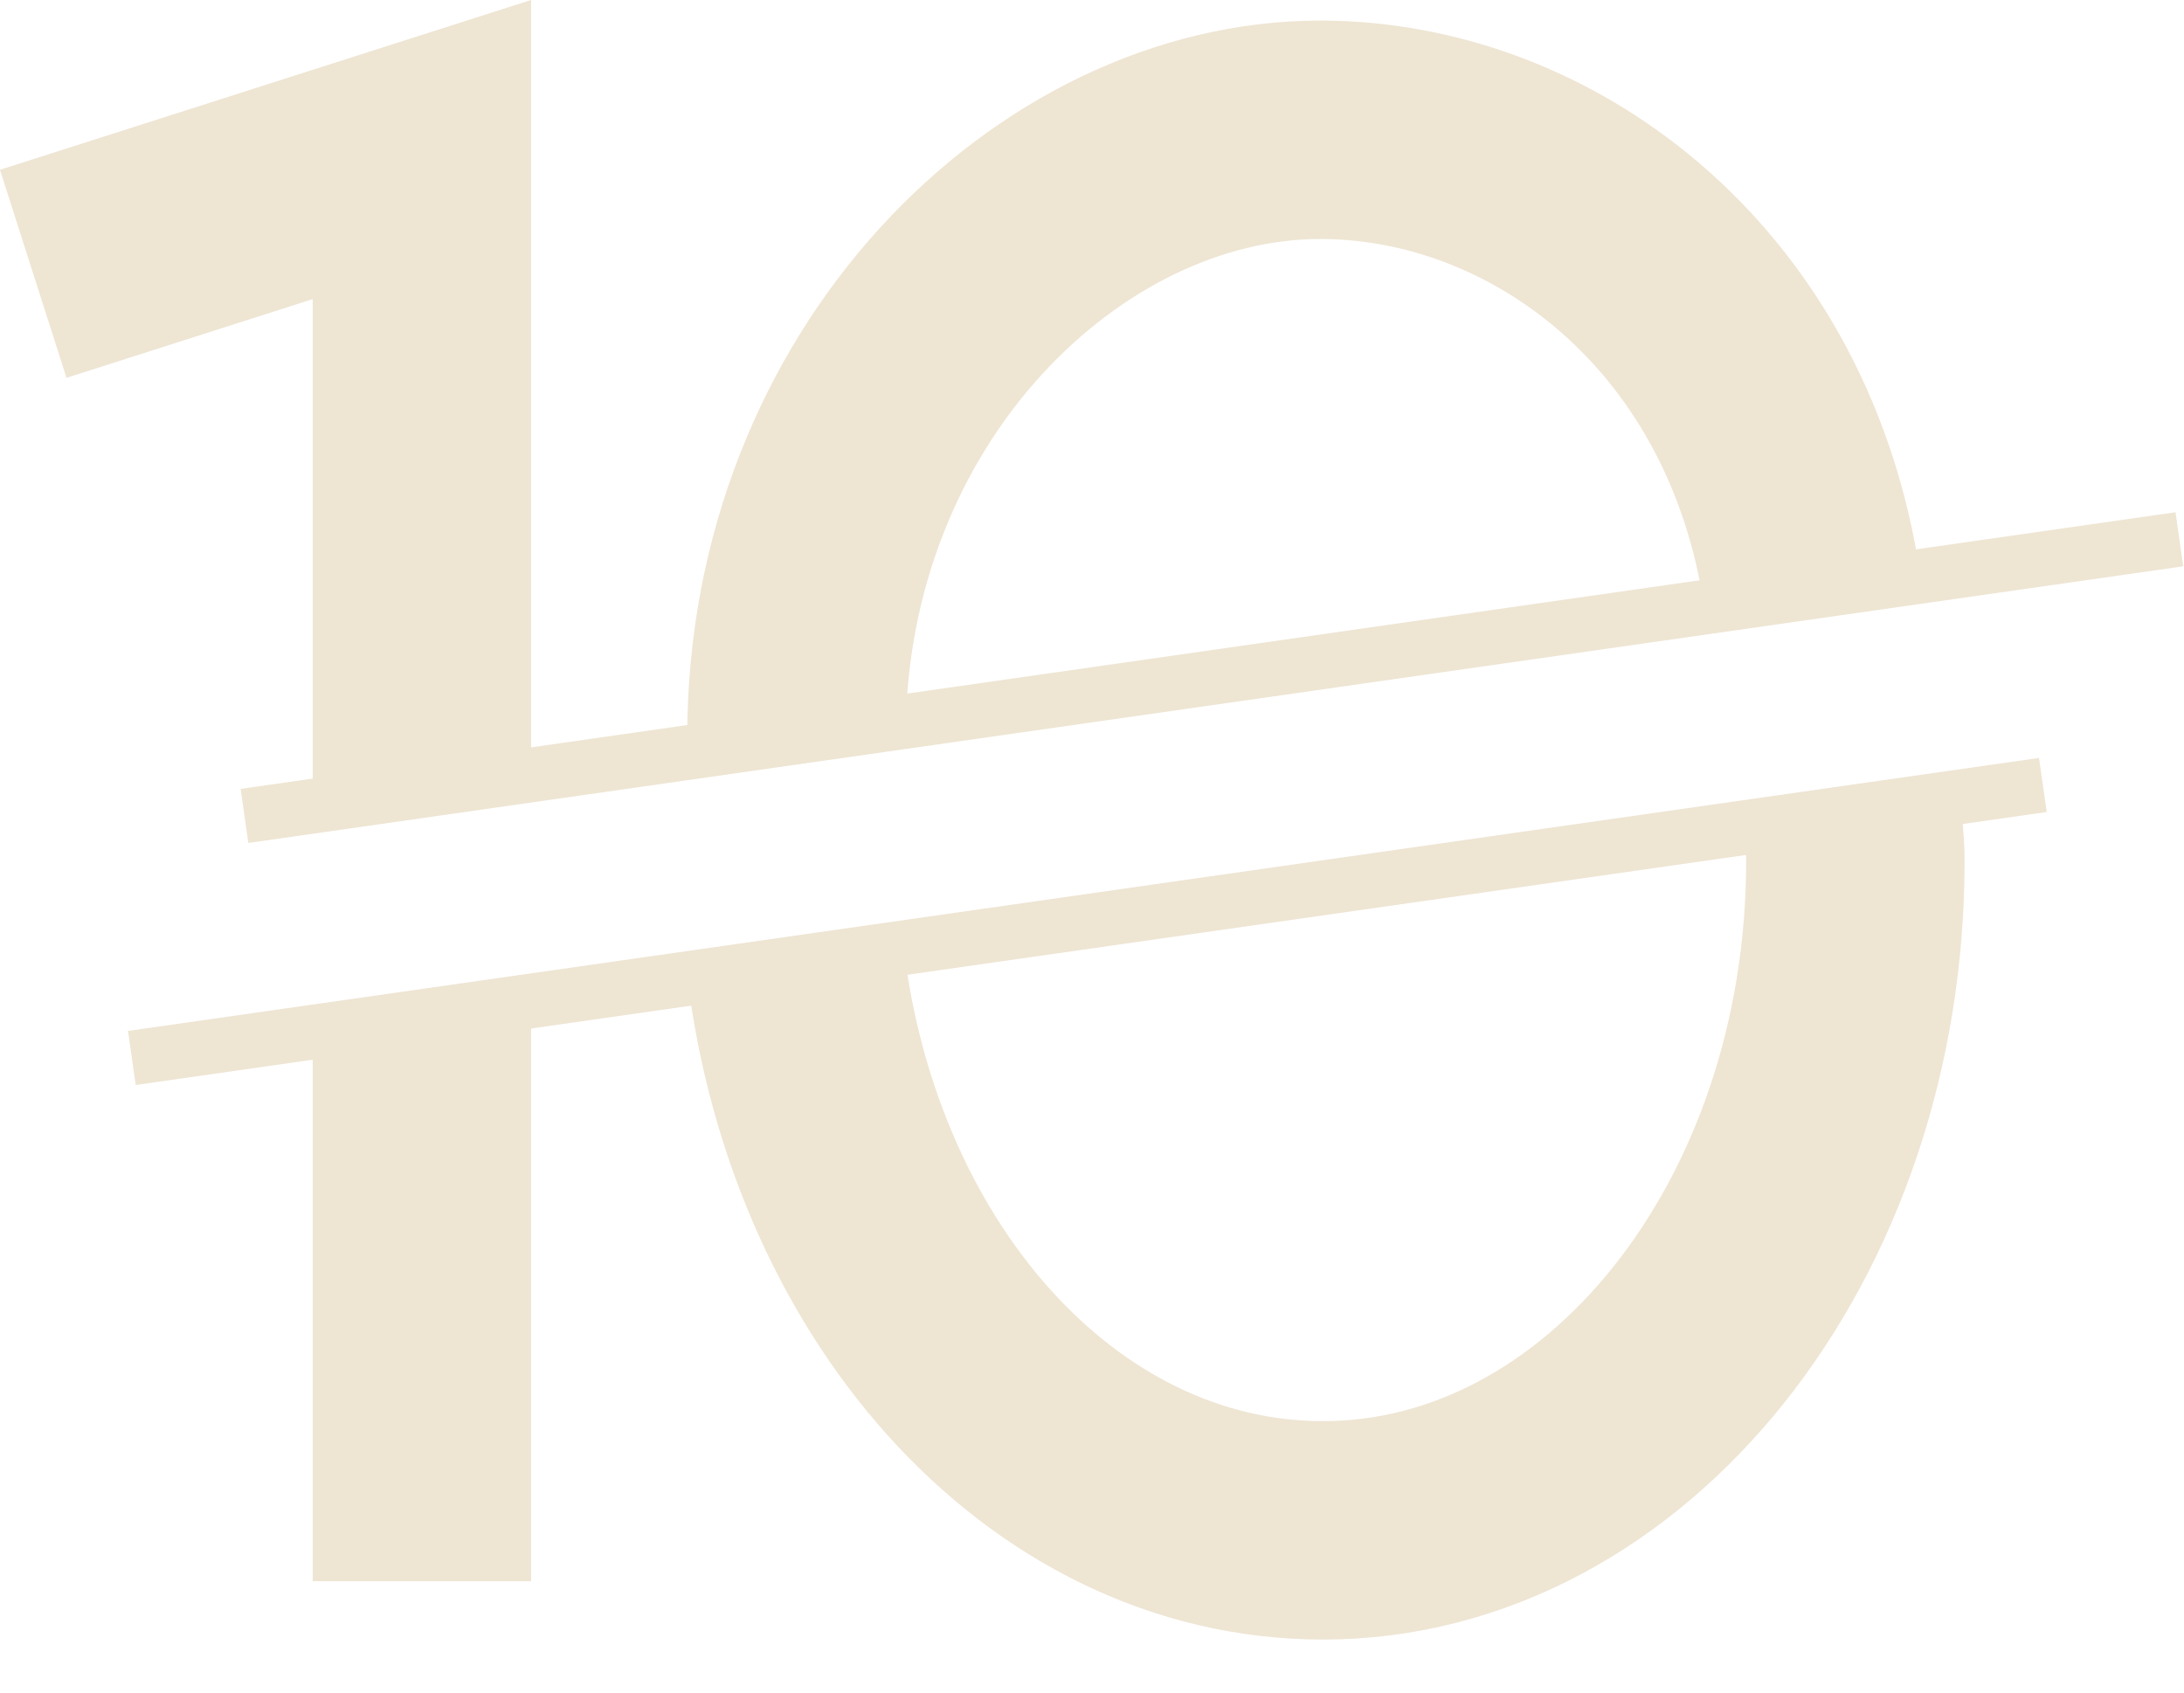
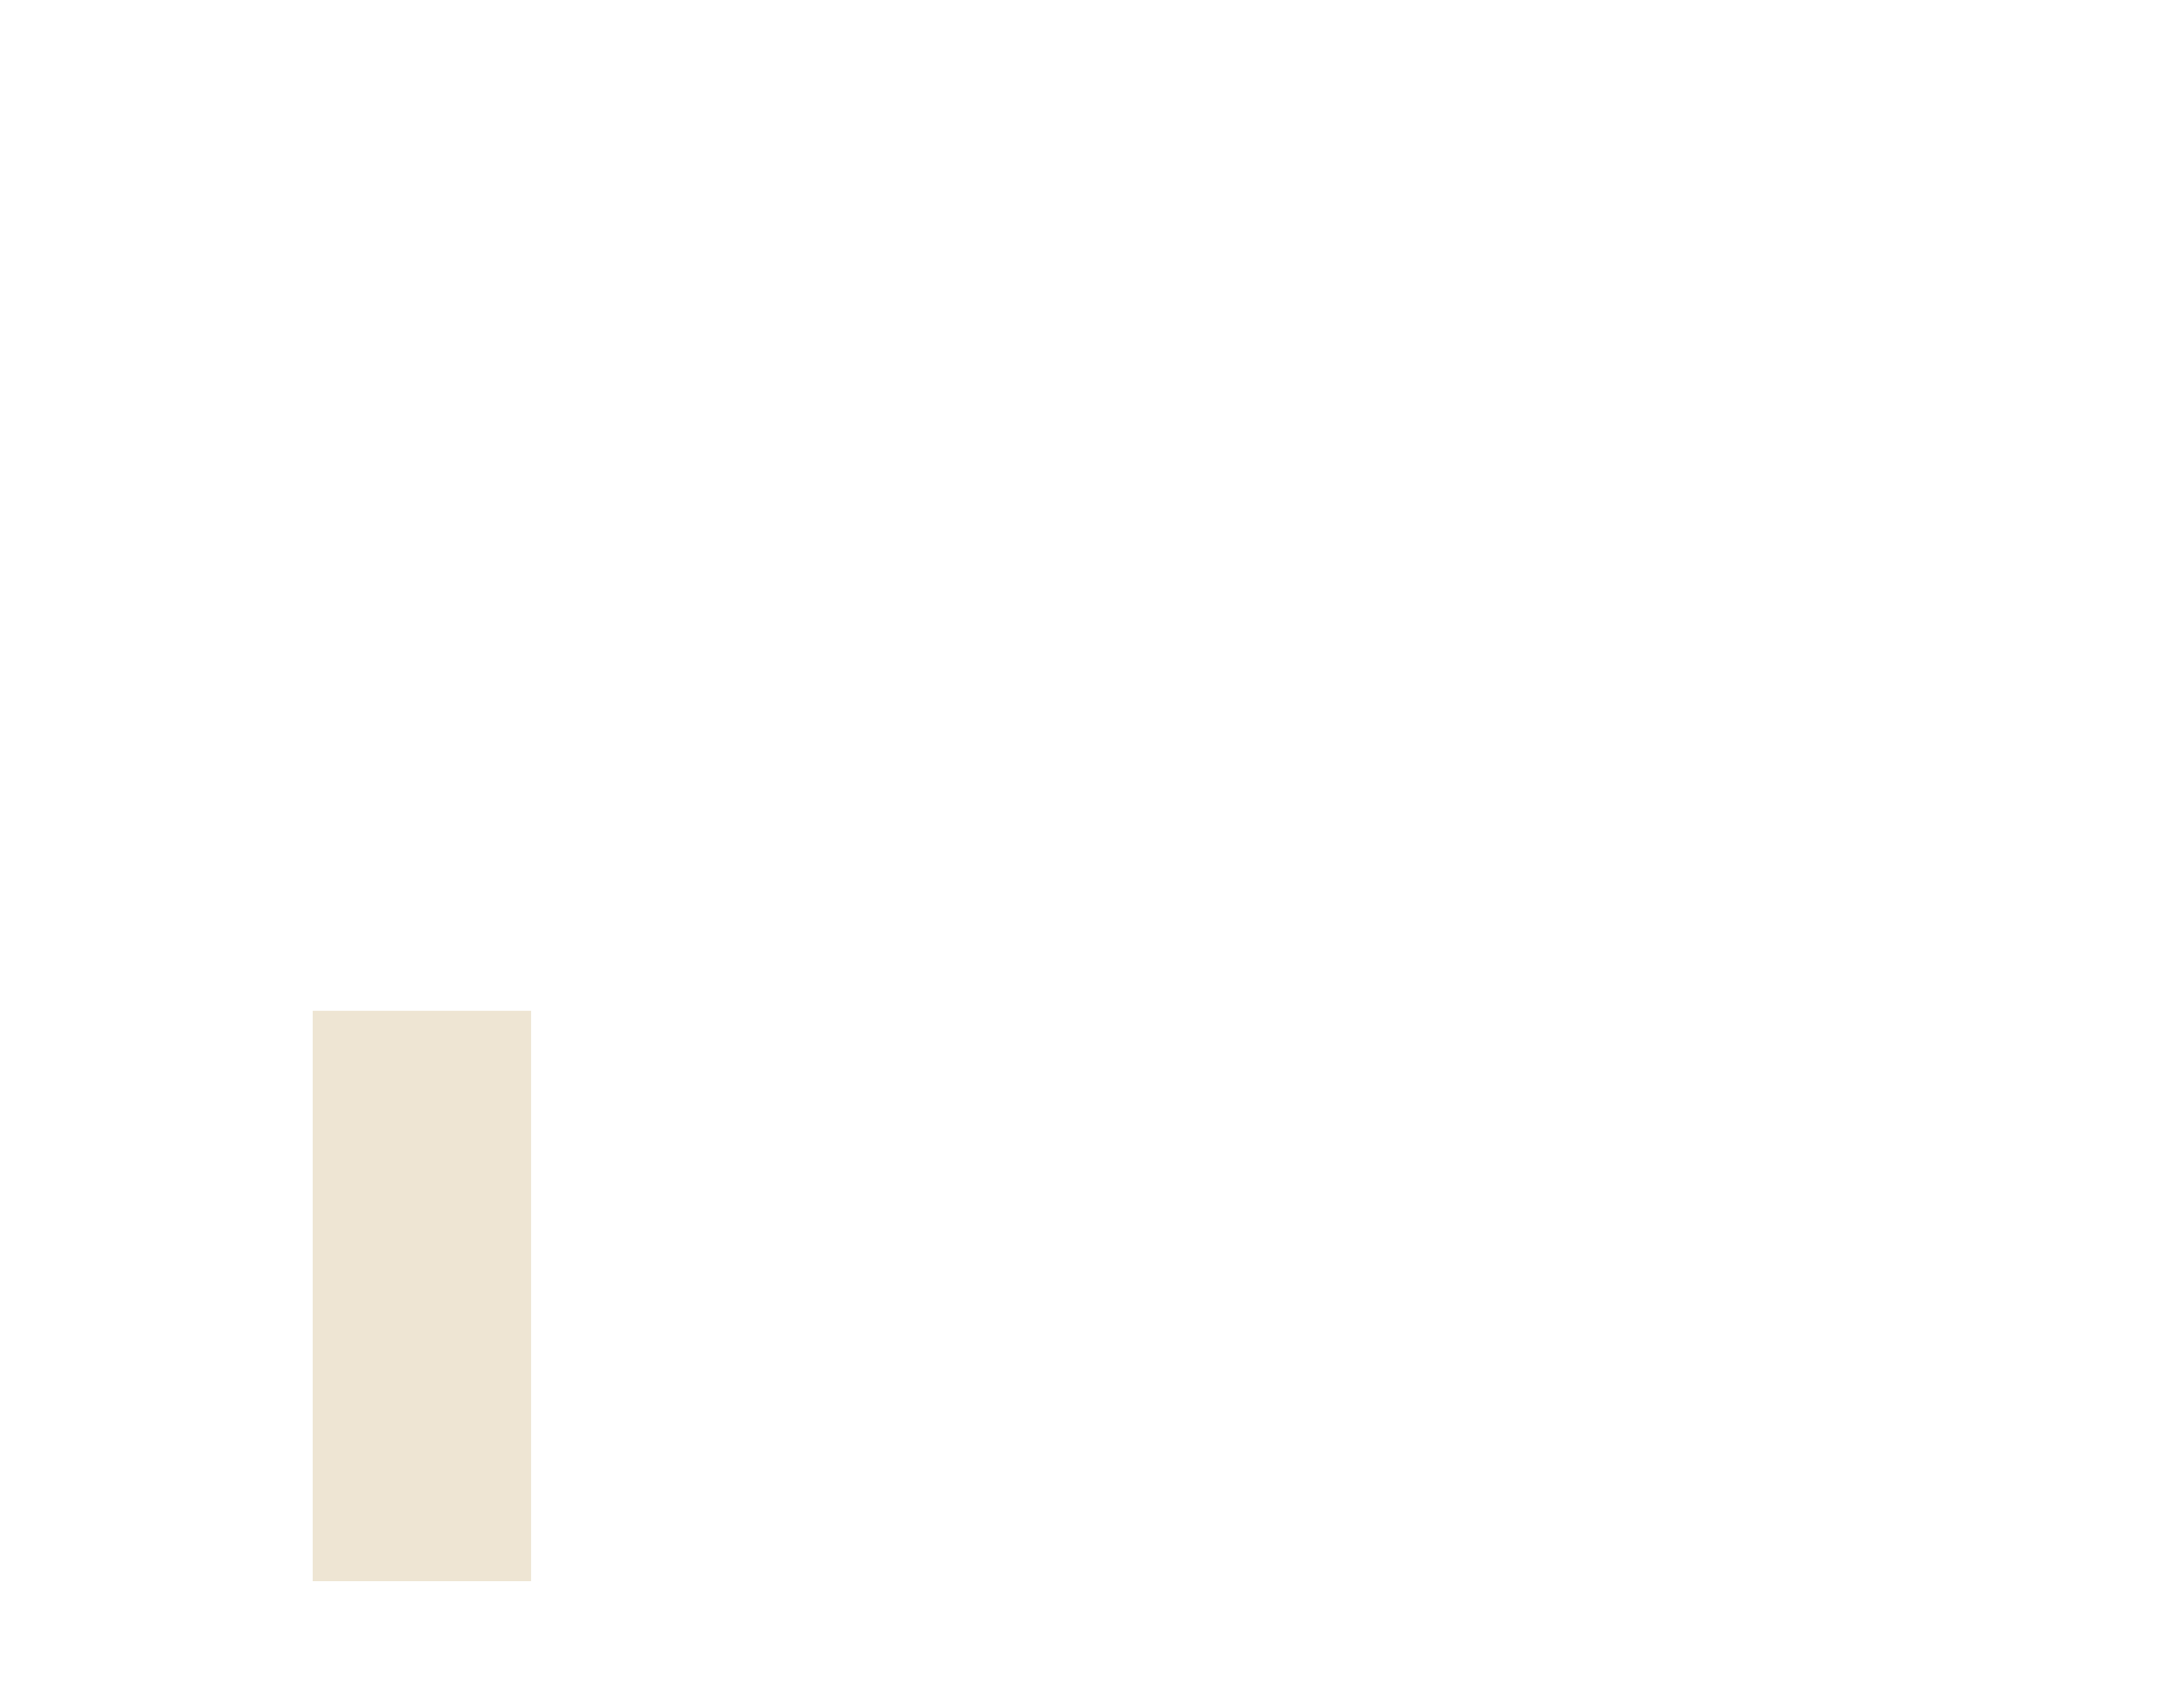
<svg xmlns="http://www.w3.org/2000/svg" fill="none" viewBox="0 0 40 31" height="31" width="40">
-   <path stroke-miterlimit="10" stroke="#EEE5D3" d="M4.478 14.944L39.915 9.877" />
-   <path stroke-miterlimit="10" stroke="#EEE5D3" d="M2.415 19.377L37.415 14.377" />
-   <path stroke-miterlimit="10" stroke-width="4" stroke="#EEE5D3" d="M0.609 5.015L7.727 2.739V14.479" />
  <path stroke-miterlimit="10" stroke-width="4" stroke="#EEE5D3" d="M7.727 18.513V28.96" />
-   <path stroke-miterlimit="10" stroke-width="4" stroke="#EEE5D3" d="M33.929 14.737C33.929 15.099 33.981 15.41 33.981 15.772C33.981 22.547 29.596 28.029 24.232 28.029C19.229 28.029 15.154 23.374 14.535 17.323" />
-   <path stroke-miterlimit="10" stroke-width="4" stroke="#EEE5D3" d="M14.587 13.496C14.587 7.083 19.384 2.377 24.181 2.377C28.204 2.377 32.279 5.377 33.156 10.6" />
</svg>